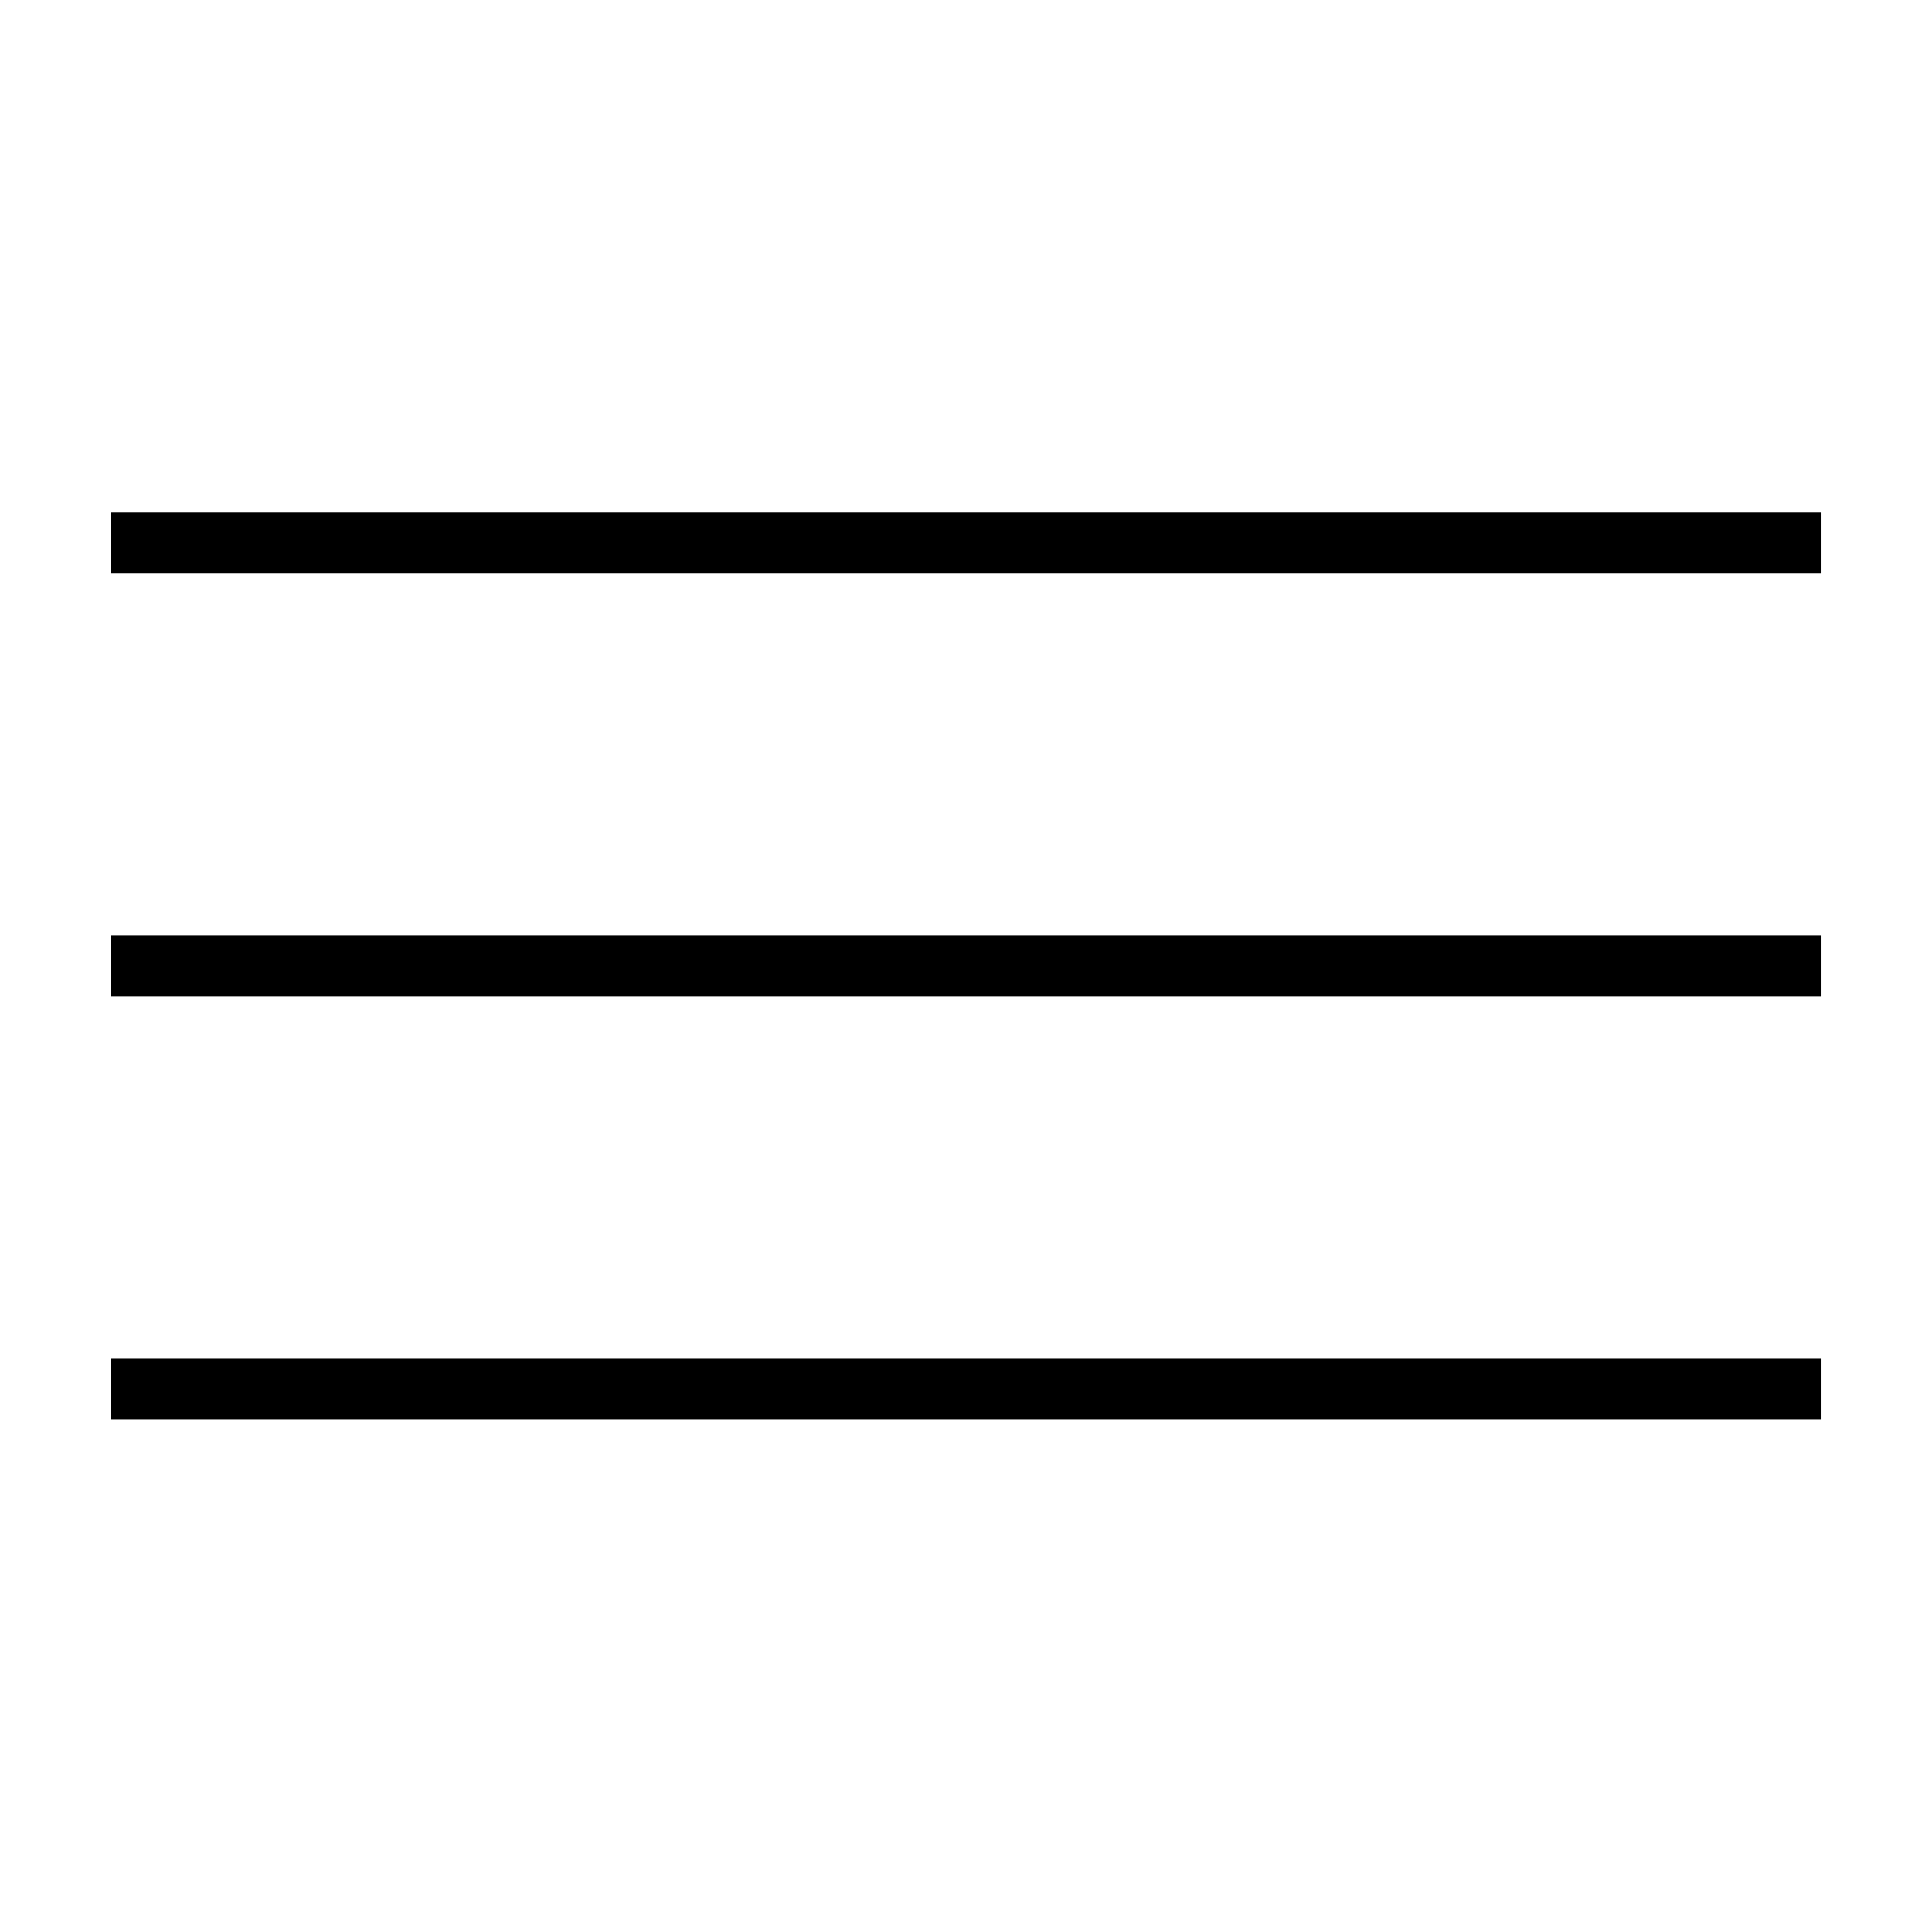
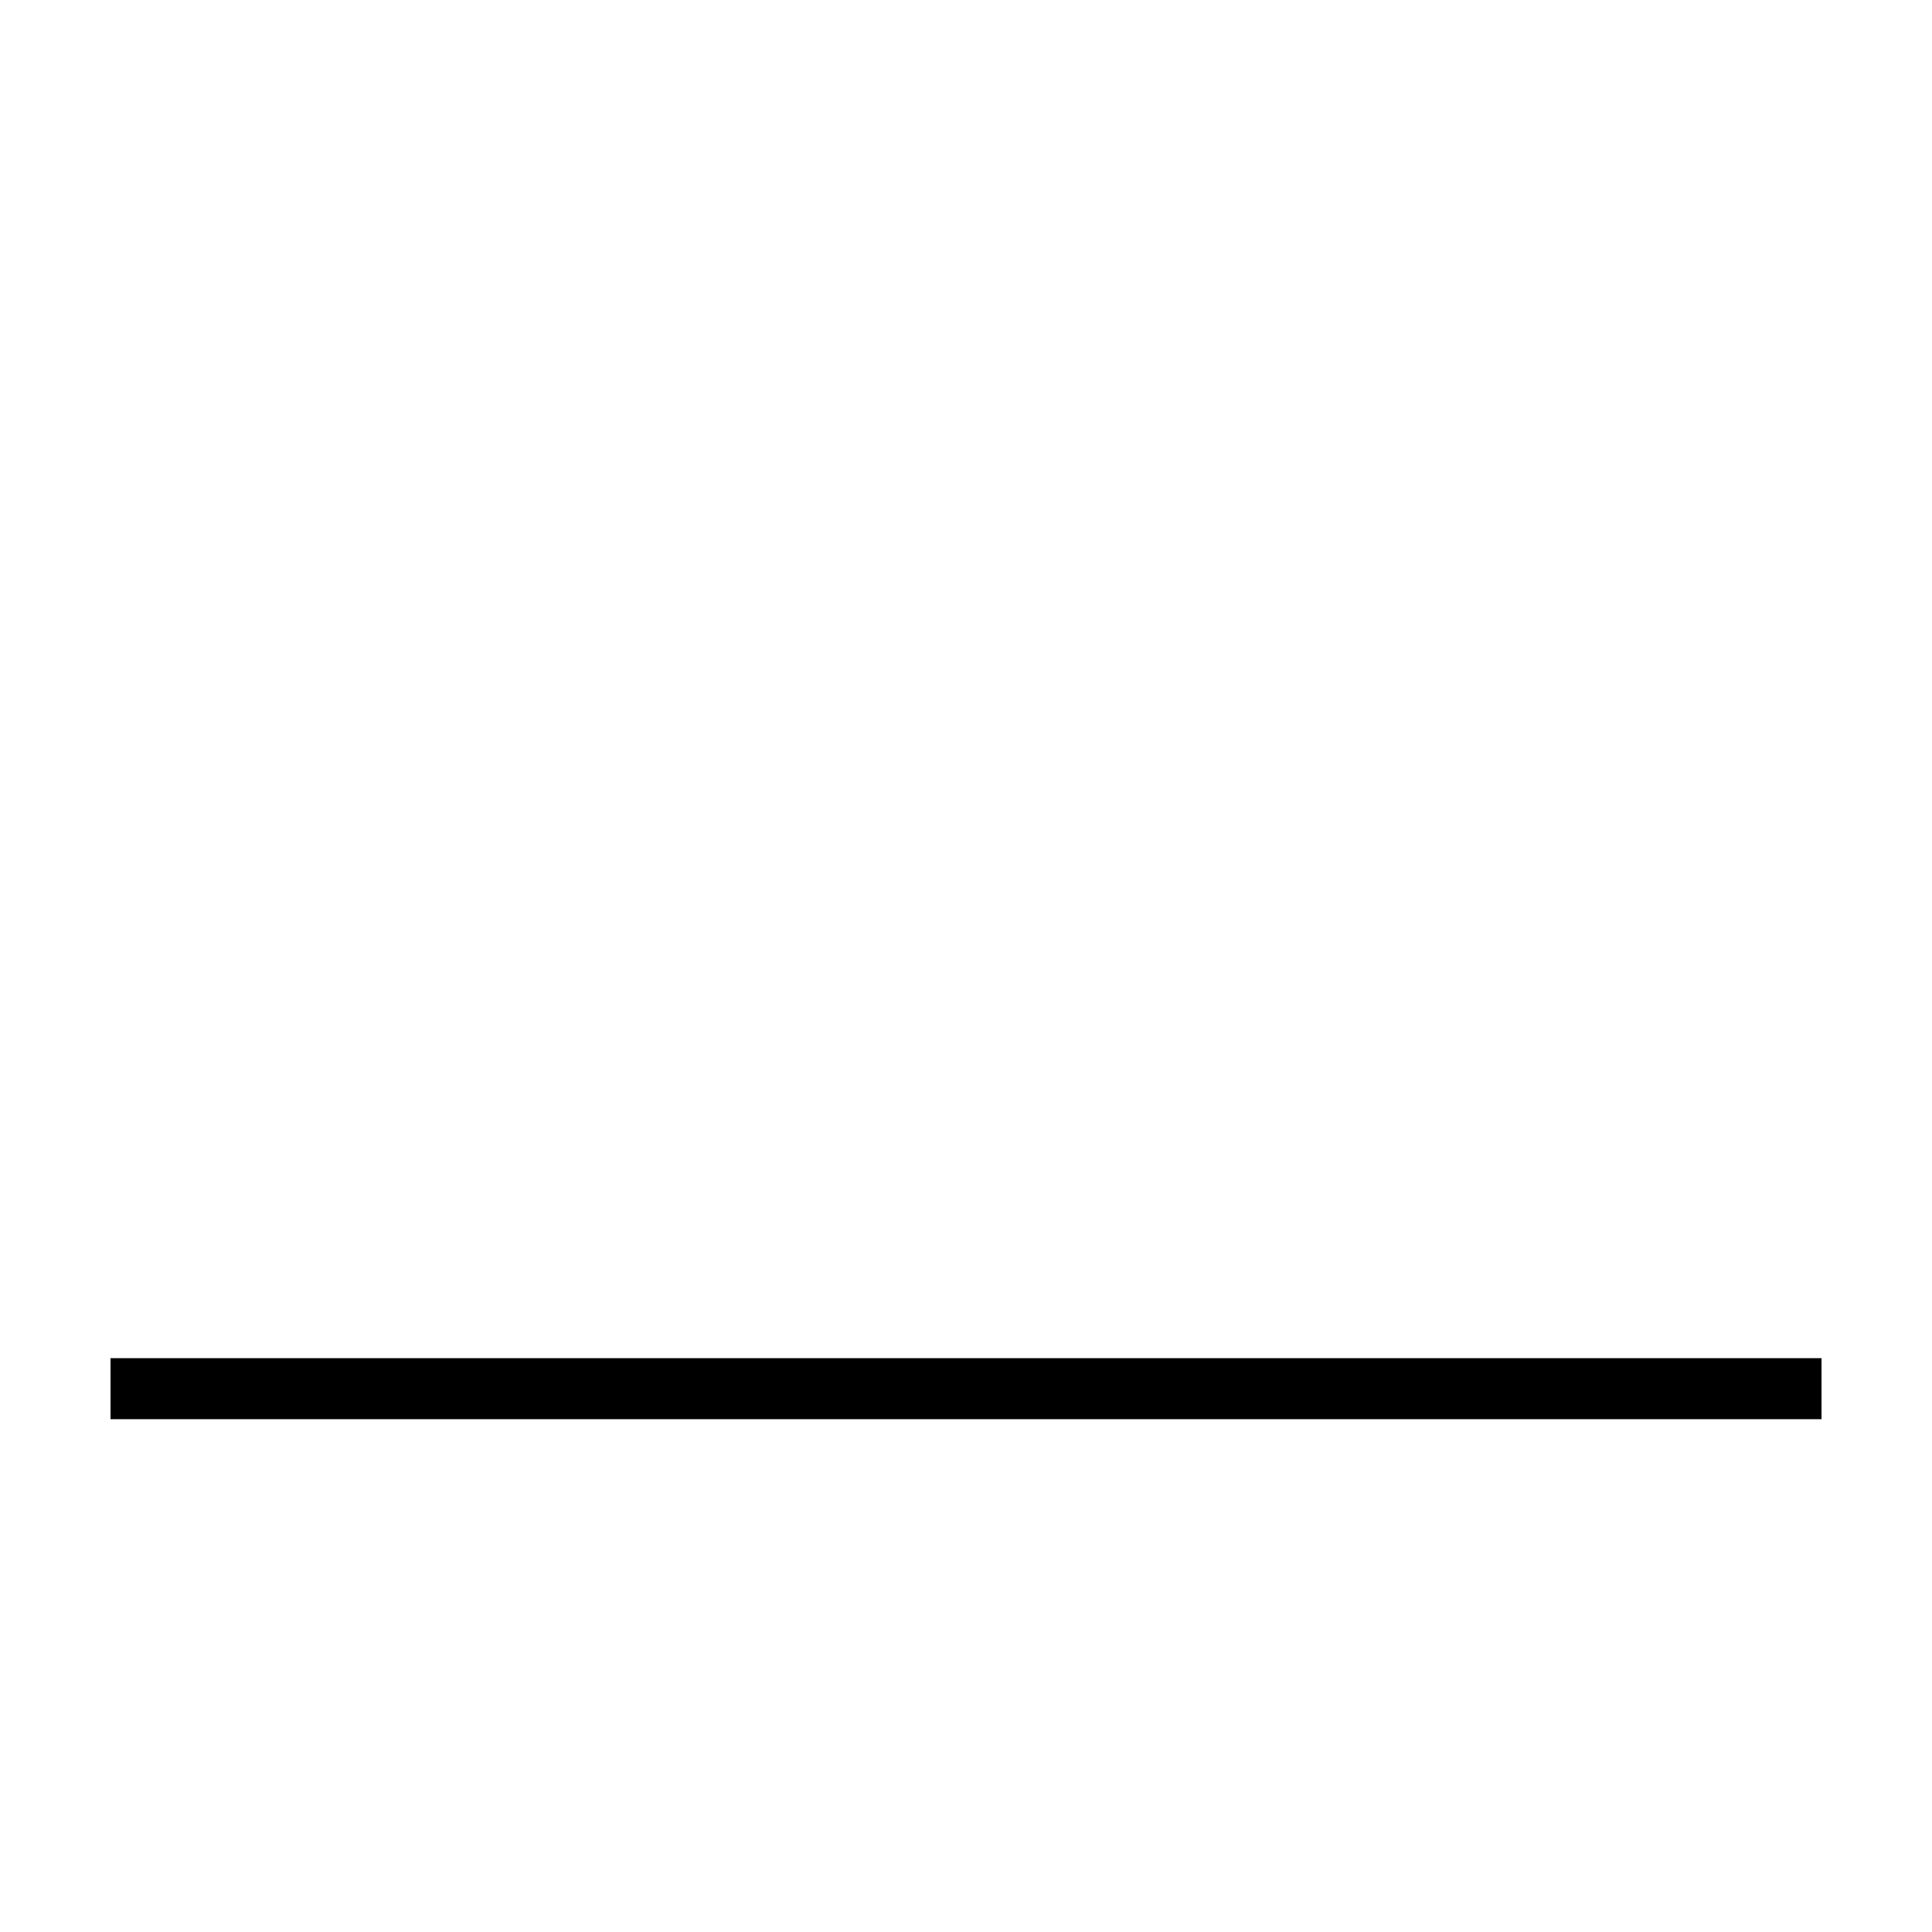
<svg xmlns="http://www.w3.org/2000/svg" fill="#000000" width="800px" height="800px" version="1.1" viewBox="144 144 512 512">
  <g>
-     <path d="m173.29 279.84h453.43v16.172h-453.43z" />
-     <path d="m173.29 391.89h453.43v16.172h-453.43z" />
    <path d="m173.29 503.93h453.43v16.172h-453.43z" />
  </g>
</svg>